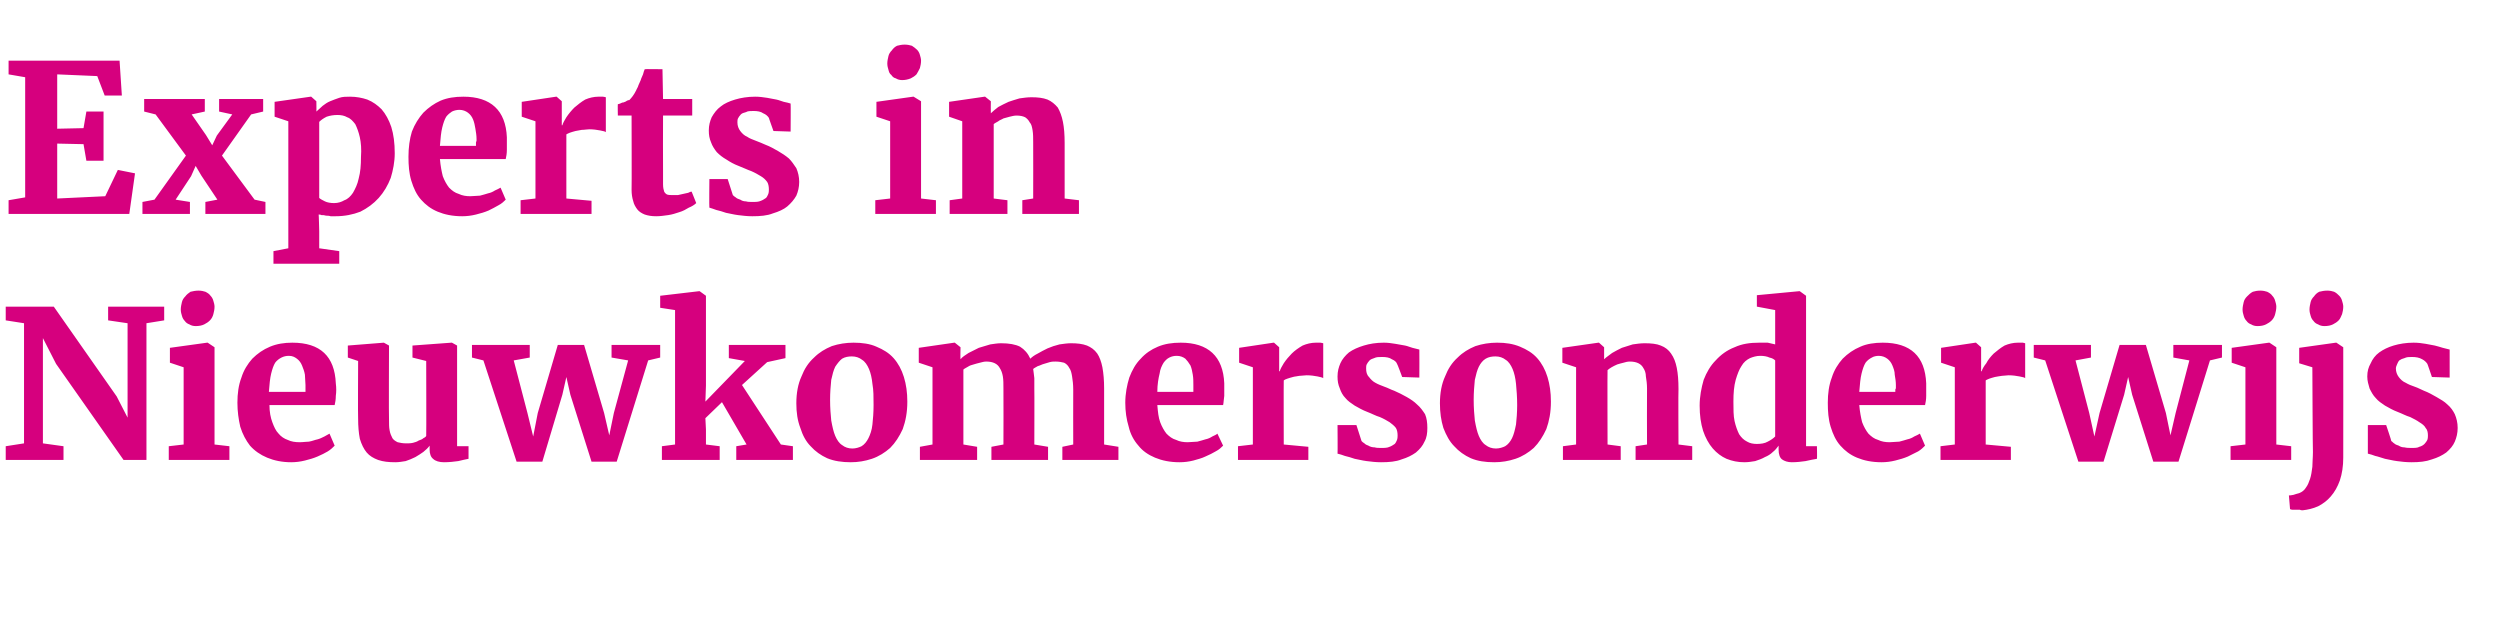
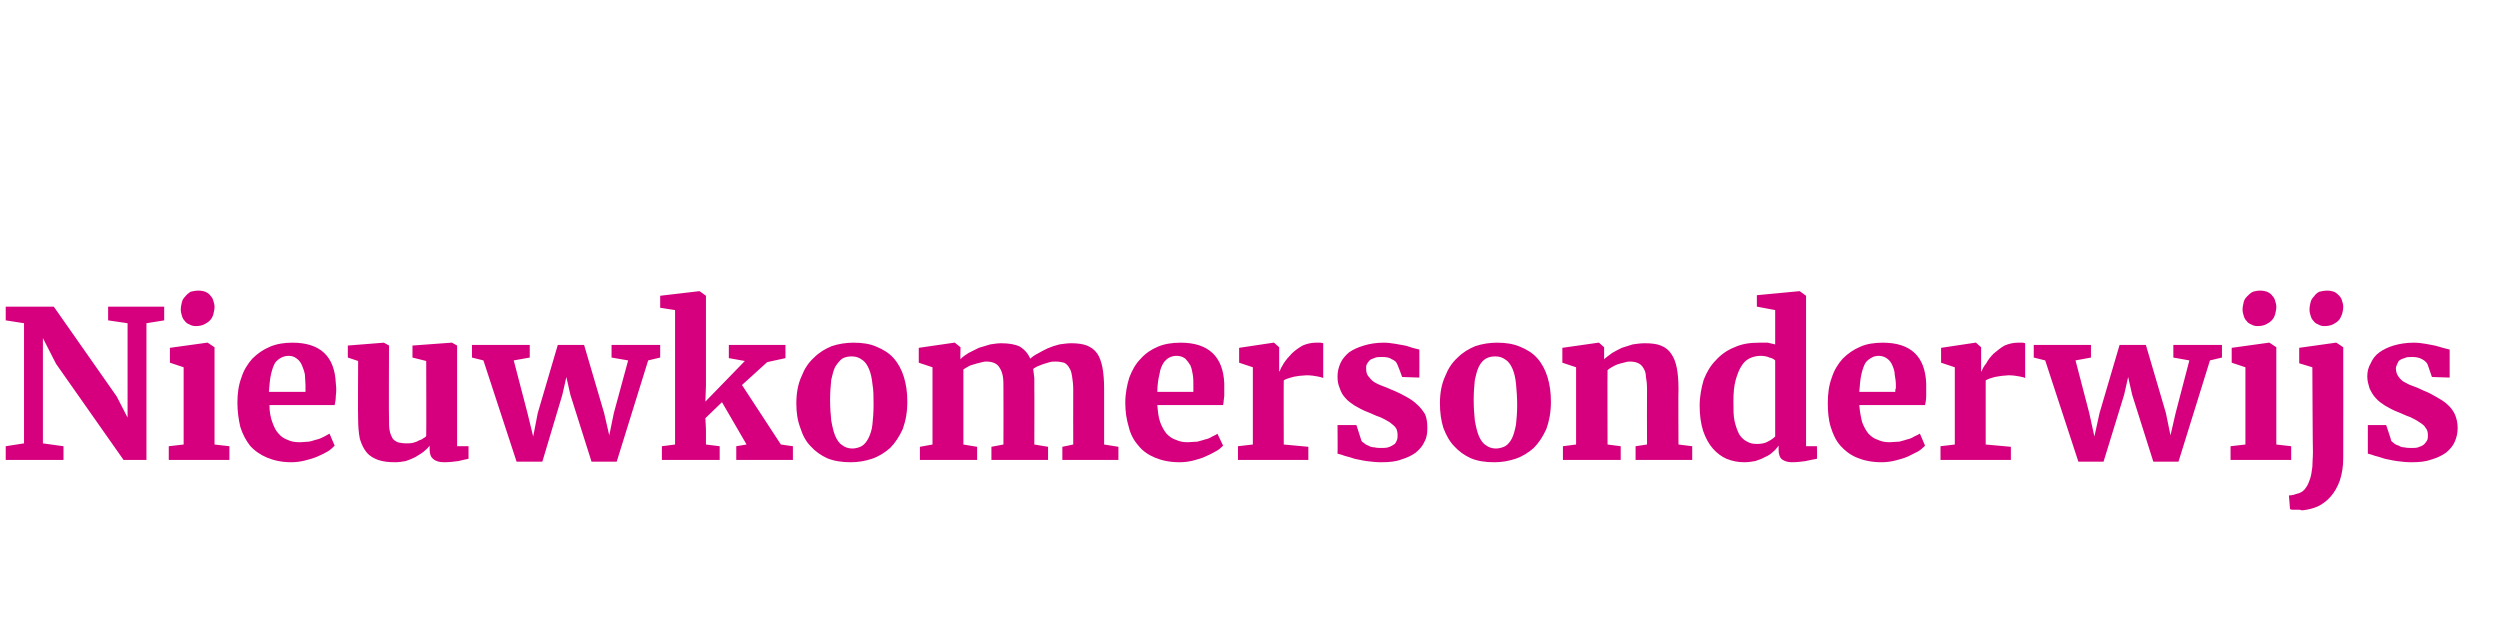
<svg xmlns="http://www.w3.org/2000/svg" version="1.1" width="437px" height="110.8px" viewBox="0 -2 437 110.8" style="top:-2px">
  <desc>Experts in Nieuwkomers onderwijs</desc>
  <defs />
  <g id="Polygon91827">
    <path d="M 1 78.4 L 1 76 L 4.2 75.5 L 4.2 54.5 L 1 54 L 1 51.6 L 9.4 51.6 L 20.4 67.3 L 22.3 71 L 22.3 54.5 L 18.9 54 L 18.9 51.6 L 28.7 51.6 L 28.7 54 L 25.6 54.5 L 25.6 78.4 L 21.6 78.4 L 9.8 61.6 L 7.5 57.1 L 7.5 75.5 L 11.1 76 L 11.1 78.4 L 1 78.4 Z M 29.5 78.4 L 29.5 76 L 32.1 75.7 L 32.1 62.2 L 29.7 61.4 L 29.7 58.8 L 36.2 57.9 L 36.3 57.9 L 37.5 58.7 L 37.5 75.7 L 40.1 76 L 40.1 78.4 L 29.5 78.4 Z M 34.2 55 C 33.8 55 33.4 54.9 33.1 54.7 C 32.8 54.6 32.5 54.4 32.3 54.1 C 32.1 53.9 31.9 53.6 31.8 53.2 C 31.7 52.9 31.6 52.5 31.6 52.1 C 31.6 51.7 31.7 51.2 31.8 50.8 C 31.9 50.4 32.1 50.1 32.4 49.8 C 32.6 49.5 33 49.2 33.3 49 C 33.7 48.9 34.2 48.8 34.7 48.8 C 34.7 48.8 34.7 48.8 34.7 48.8 C 35.2 48.8 35.6 48.9 35.9 49 C 36.3 49.2 36.6 49.4 36.8 49.7 C 37 49.9 37.2 50.2 37.3 50.6 C 37.4 50.9 37.5 51.3 37.5 51.6 C 37.5 52.1 37.4 52.5 37.3 52.9 C 37.2 53.3 37 53.7 36.7 54 C 36.4 54.3 36.1 54.5 35.7 54.7 C 35.3 54.9 34.8 55 34.2 55 C 34.2 55 34.2 55 34.2 55 Z M 50.9 78.8 C 49.3 78.8 47.9 78.5 46.7 78 C 45.5 77.5 44.5 76.8 43.7 75.9 C 43 75 42.4 73.9 42 72.6 C 41.7 71.3 41.5 69.9 41.5 68.4 C 41.5 66.8 41.7 65.3 42.2 64 C 42.6 62.7 43.3 61.6 44.1 60.7 C 45 59.8 46 59.1 47.2 58.6 C 48.4 58.1 49.7 57.9 51.1 57.9 C 56 57.9 58.5 60.3 58.7 65 C 58.8 65.8 58.8 66.5 58.7 67.2 C 58.7 67.8 58.6 68.4 58.5 68.8 C 58.5 68.8 47.1 68.8 47.1 68.8 C 47.1 70 47.3 71 47.6 71.8 C 47.9 72.6 48.2 73.3 48.7 73.8 C 49.1 74.3 49.7 74.7 50.3 74.9 C 50.9 75.2 51.6 75.3 52.4 75.3 C 53 75.3 53.5 75.2 54 75.2 C 54.6 75.1 55 74.9 55.5 74.8 C 55.9 74.7 56.3 74.5 56.7 74.3 C 57 74.1 57.3 74 57.6 73.8 C 57.6 73.8 58.5 75.9 58.5 75.9 C 58.2 76.2 57.8 76.6 57.3 76.9 C 56.8 77.2 56.2 77.5 55.5 77.8 C 54.8 78.1 54.1 78.3 53.3 78.5 C 52.5 78.7 51.7 78.8 50.9 78.8 Z M 50.5 60.2 C 50 60.2 49.6 60.3 49.2 60.5 C 48.8 60.7 48.4 61 48.1 61.4 C 47.8 61.9 47.6 62.5 47.4 63.3 C 47.2 64.1 47.1 65.2 47 66.5 C 47 66.5 53.4 66.5 53.4 66.5 C 53.4 66.4 53.4 66.3 53.4 66.2 C 53.4 66.1 53.4 66 53.4 65.9 C 53.4 65.8 53.4 65.7 53.4 65.6 C 53.4 65.5 53.4 65.4 53.4 65.3 C 53.4 64.7 53.3 64.1 53.3 63.5 C 53.2 62.9 53 62.4 52.8 61.9 C 52.6 61.4 52.3 61 51.9 60.7 C 51.5 60.4 51.1 60.2 50.5 60.2 Z M 77.6 78.8 C 76.8 78.8 76.1 78.6 75.7 78.2 C 75.3 77.9 75.1 77.3 75.1 76.6 C 75.1 76.6 75.1 75.9 75.1 75.9 C 74.8 76.3 74.5 76.6 74 77 C 73.6 77.3 73.1 77.6 72.6 77.9 C 72 78.2 71.5 78.4 70.9 78.6 C 70.3 78.7 69.7 78.8 69.1 78.8 C 67.9 78.8 67 78.7 66.1 78.4 C 65.3 78.1 64.6 77.7 64.1 77.1 C 63.6 76.5 63.2 75.7 62.9 74.7 C 62.7 73.7 62.6 72.5 62.6 71.2 C 62.55 71.16 62.6 61.1 62.6 61.1 L 60.8 60.5 L 60.8 58.4 L 67.1 57.9 L 67.1 57.9 L 68 58.4 C 68 58.4 67.95 71.28 68 71.3 C 68 72.1 68 72.7 68.1 73.2 C 68.2 73.8 68.4 74.2 68.6 74.6 C 68.8 74.9 69.1 75.1 69.5 75.3 C 69.9 75.4 70.4 75.5 71 75.5 C 71.4 75.5 71.8 75.5 72.2 75.4 C 72.6 75.3 72.9 75.2 73.2 75 C 73.5 74.9 73.8 74.8 74 74.6 C 74.2 74.5 74.4 74.4 74.5 74.2 C 74.54 74.24 74.5 61.1 74.5 61.1 L 72.1 60.5 L 72.1 58.4 L 78.9 57.9 L 79 57.9 L 79.9 58.4 L 79.9 76 L 81.9 76 C 81.9 76 81.89 78.19 81.9 78.2 C 81.4 78.3 80.9 78.4 80.1 78.6 C 79.4 78.7 78.5 78.8 77.6 78.8 Z M 90.3 78.7 L 84.5 61 L 82.5 60.5 L 82.5 58.3 L 92.6 58.3 L 92.6 60.5 L 89.8 61 L 92.2 70.2 L 93.2 74.3 L 94 70.2 L 97.5 58.3 L 102.1 58.3 L 105.6 70.2 L 106.5 74.1 L 107.3 70.2 L 109.8 61 L 106.9 60.5 L 106.9 58.3 L 115.4 58.3 L 115.4 60.5 L 113.3 61 L 107.8 78.7 L 103.4 78.7 L 99.7 67 L 99 63.9 L 98.3 67 L 94.8 78.7 L 90.3 78.7 Z M 115.7 78.4 L 115.7 76 L 118 75.7 L 118 52.2 L 115.4 51.8 L 115.4 49.7 L 122.2 48.9 L 122.3 48.9 L 123.4 49.7 L 123.4 65.4 L 123.3 68.2 L 130.2 61.1 L 127.4 60.6 L 127.4 58.3 L 137.3 58.3 L 137.3 60.6 L 134.1 61.3 L 129.7 65.3 L 136.5 75.7 L 138.6 76 L 138.6 78.4 L 128.7 78.4 L 128.7 76 L 130.5 75.7 L 126.2 68.3 L 123.3 71.1 L 123.4 73.1 L 123.4 75.7 L 125.8 76 L 125.8 78.4 L 115.7 78.4 Z M 139.2 68.5 C 139.2 66.7 139.5 65.1 140.1 63.8 C 140.6 62.5 141.3 61.4 142.3 60.5 C 143.2 59.6 144.2 59 145.4 58.5 C 146.6 58.1 147.9 57.9 149.2 57.9 C 150.7 57.9 152.1 58.1 153.2 58.6 C 154.4 59.1 155.4 59.7 156.2 60.6 C 157 61.5 157.6 62.6 158 63.9 C 158.4 65.2 158.6 66.6 158.6 68.2 C 158.6 70.1 158.3 71.6 157.8 73 C 157.2 74.3 156.5 75.4 155.6 76.3 C 154.7 77.1 153.6 77.8 152.4 78.2 C 151.2 78.6 150 78.8 148.7 78.8 C 147.2 78.8 145.8 78.6 144.6 78.1 C 143.5 77.6 142.5 76.9 141.7 76 C 140.9 75.2 140.3 74.1 139.9 72.8 C 139.4 71.5 139.2 70.1 139.2 68.5 Z M 149 76.4 C 149.6 76.4 150.2 76.2 150.6 76 C 151.1 75.7 151.5 75.2 151.8 74.6 C 152.1 74 152.4 73.2 152.5 72.2 C 152.6 71.3 152.7 70.1 152.7 68.8 C 152.7 67.4 152.7 66.2 152.5 65.1 C 152.4 64.1 152.2 63.2 151.9 62.5 C 151.6 61.8 151.2 61.2 150.7 60.9 C 150.2 60.5 149.6 60.3 148.9 60.3 C 148.3 60.3 147.7 60.4 147.2 60.7 C 146.8 61 146.4 61.5 146 62.1 C 145.7 62.7 145.5 63.5 145.3 64.4 C 145.2 65.4 145.1 66.6 145.1 67.9 C 145.1 69.3 145.2 70.5 145.3 71.5 C 145.5 72.6 145.7 73.5 146 74.2 C 146.3 74.9 146.7 75.5 147.2 75.8 C 147.7 76.2 148.3 76.4 149 76.4 Z M 160.8 78.4 L 160.8 76.1 L 163 75.7 L 163 62.2 L 160.6 61.4 L 160.6 58.8 L 166.8 57.9 L 166.9 57.9 L 167.9 58.7 C 167.9 58.7 167.85 60.77 167.9 60.8 C 168.2 60.4 168.7 60.1 169.3 59.7 C 169.9 59.4 170.5 59.1 171.1 58.8 C 171.8 58.6 172.4 58.4 173.1 58.2 C 173.8 58.1 174.4 58 175 58 C 176.4 58 177.5 58.2 178.3 58.6 C 179.1 59.1 179.7 59.8 180.1 60.7 C 180.4 60.4 180.8 60.1 181.4 59.8 C 181.9 59.5 182.5 59.2 183.1 58.9 C 183.8 58.6 184.4 58.4 185.2 58.2 C 185.9 58.1 186.6 58 187.2 58 C 188.3 58 189.2 58.1 190 58.4 C 190.7 58.7 191.3 59.1 191.8 59.8 C 192.2 60.4 192.5 61.2 192.7 62.2 C 192.9 63.3 193 64.5 193 65.9 C 192.99 65.94 193 75.7 193 75.7 L 195.5 76.1 L 195.5 78.4 L 185.7 78.4 L 185.7 76.1 L 187.6 75.7 C 187.6 75.7 187.58 66.1 187.6 66.1 C 187.6 65.2 187.5 64.4 187.4 63.8 C 187.3 63.2 187.2 62.7 186.9 62.3 C 186.7 61.9 186.4 61.6 186 61.4 C 185.6 61.3 185.1 61.2 184.5 61.2 C 184.2 61.2 183.9 61.2 183.5 61.3 C 183.2 61.4 182.8 61.5 182.5 61.6 C 182.1 61.7 181.8 61.9 181.4 62 C 181.1 62.2 180.8 62.3 180.6 62.5 C 180.7 63 180.7 63.5 180.8 64.1 C 180.8 64.7 180.8 65.3 180.8 66 C 180.83 65.97 180.8 75.7 180.8 75.7 L 183.2 76.1 L 183.2 78.4 L 173.3 78.4 L 173.3 76.1 L 175.4 75.7 C 175.4 75.7 175.43 65.9 175.4 65.9 C 175.4 65.1 175.4 64.4 175.3 63.8 C 175.2 63.2 175 62.7 174.8 62.4 C 174.6 62 174.3 61.7 173.9 61.5 C 173.5 61.3 173 61.2 172.4 61.2 C 172 61.2 171.7 61.3 171.3 61.4 C 170.9 61.5 170.5 61.6 170.2 61.7 C 169.8 61.8 169.5 61.9 169.2 62.1 C 168.9 62.3 168.6 62.4 168.4 62.6 C 168.4 62.58 168.4 75.7 168.4 75.7 L 170.8 76.1 L 170.8 78.4 L 160.8 78.4 Z M 206.2 78.8 C 204.5 78.8 203.1 78.5 201.9 78 C 200.7 77.5 199.7 76.8 199 75.9 C 198.2 75 197.6 73.9 197.3 72.6 C 196.9 71.3 196.7 69.9 196.7 68.4 C 196.7 66.8 197 65.3 197.4 64 C 197.9 62.7 198.5 61.6 199.4 60.7 C 200.2 59.8 201.2 59.1 202.4 58.6 C 203.6 58.1 204.9 57.9 206.4 57.9 C 211.2 57.9 213.8 60.3 214 65 C 214 65.8 214 66.5 214 67.2 C 213.9 67.8 213.9 68.4 213.8 68.8 C 213.8 68.8 202.3 68.8 202.3 68.8 C 202.4 70 202.5 71 202.8 71.8 C 203.1 72.6 203.5 73.3 203.9 73.8 C 204.4 74.3 204.9 74.7 205.6 74.9 C 206.2 75.2 206.9 75.3 207.6 75.3 C 208.2 75.3 208.8 75.2 209.3 75.2 C 209.8 75.1 210.3 74.9 210.7 74.8 C 211.2 74.7 211.6 74.5 211.9 74.3 C 212.3 74.1 212.6 74 212.8 73.8 C 212.8 73.8 213.8 75.9 213.8 75.9 C 213.5 76.2 213.1 76.6 212.5 76.9 C 212 77.2 211.4 77.5 210.7 77.8 C 210.1 78.1 209.3 78.3 208.6 78.5 C 207.8 78.7 207 78.8 206.2 78.8 Z M 205.7 60.2 C 205.2 60.2 204.8 60.3 204.4 60.5 C 204 60.7 203.7 61 203.4 61.4 C 203.1 61.9 202.8 62.5 202.7 63.3 C 202.5 64.1 202.3 65.2 202.3 66.5 C 202.3 66.5 208.6 66.5 208.6 66.5 C 208.6 66.4 208.6 66.3 208.6 66.2 C 208.6 66.1 208.6 66 208.6 65.9 C 208.6 65.8 208.6 65.7 208.6 65.6 C 208.6 65.5 208.6 65.4 208.6 65.3 C 208.6 64.7 208.6 64.1 208.5 63.5 C 208.4 62.9 208.3 62.4 208.1 61.9 C 207.8 61.4 207.5 61 207.2 60.7 C 206.8 60.4 206.3 60.2 205.7 60.2 Z M 216.4 78.4 L 216.4 76 L 219 75.7 L 219 62.2 L 216.6 61.4 L 216.6 58.8 L 222.6 57.9 L 222.7 57.9 L 223.6 58.7 L 223.6 60.1 L 223.6 62.9 C 223.6 62.9 223.67 62.88 223.7 62.9 C 223.8 62.5 224.1 62 224.4 61.5 C 224.8 60.9 225.3 60.3 225.8 59.8 C 226.3 59.3 227 58.8 227.7 58.4 C 228.4 58.1 229.2 57.9 230 57.9 C 230.4 57.9 230.6 57.9 230.8 57.9 C 231 57.9 231.2 58 231.3 58 C 231.3 58 231.3 64.1 231.3 64.1 C 231.2 64 230.8 63.9 230.3 63.8 C 229.8 63.7 229.1 63.6 228.4 63.6 C 228 63.6 227.5 63.7 227.1 63.7 C 226.7 63.8 226.3 63.8 226 63.9 C 225.6 64 225.3 64.1 225 64.2 C 224.7 64.3 224.5 64.4 224.4 64.5 C 224.37 64.48 224.4 75.7 224.4 75.7 L 228.7 76.1 L 228.7 78.4 L 216.4 78.4 Z M 233.8 77.3 C 233.84 77.28 233.8 72.3 233.8 72.3 L 237.1 72.3 C 237.1 72.3 237.98 75.08 238 75.1 C 238.1 75.2 238.3 75.4 238.5 75.5 C 238.7 75.7 238.9 75.8 239.2 75.9 C 239.5 76.1 239.9 76.2 240.3 76.2 C 240.6 76.3 241 76.3 241.4 76.3 C 242 76.3 242.5 76.3 242.9 76.1 C 243.2 76 243.5 75.8 243.8 75.6 C 244 75.4 244.1 75.1 244.2 74.9 C 244.3 74.6 244.3 74.3 244.3 74.1 C 244.3 73.6 244.2 73.1 244 72.8 C 243.7 72.4 243.3 72.1 242.9 71.8 C 242.4 71.5 241.9 71.2 241.2 70.9 C 240.5 70.7 239.8 70.3 239 70 C 238.2 69.7 237.5 69.3 236.8 68.9 C 236.2 68.5 235.6 68.1 235.2 67.6 C 234.7 67.1 234.4 66.5 234.2 65.9 C 233.9 65.2 233.8 64.6 233.8 63.8 C 233.8 62.9 234 62.2 234.3 61.5 C 234.6 60.8 235.2 60.1 235.8 59.6 C 236.5 59.1 237.4 58.7 238.4 58.4 C 239.4 58.1 240.5 57.9 241.9 57.9 C 242.6 57.9 243.3 58 243.9 58.1 C 244.5 58.2 245.1 58.3 245.6 58.4 C 246.1 58.5 246.5 58.7 246.9 58.8 C 247.3 58.9 247.7 59 248.1 59.1 C 248.13 59.1 248.1 64 248.1 64 L 245.1 63.9 C 245.1 63.9 244.24 61.56 244.2 61.6 C 244.1 61.3 243.8 61 243.3 60.8 C 242.9 60.5 242.3 60.4 241.6 60.4 C 241 60.4 240.6 60.4 240.2 60.6 C 239.9 60.7 239.6 60.8 239.4 61 C 239.2 61.2 239 61.5 238.9 61.7 C 238.8 61.9 238.8 62.2 238.8 62.4 C 238.8 63 238.9 63.5 239.3 63.9 C 239.6 64.3 240 64.7 240.4 64.9 C 240.9 65.2 241.5 65.4 242 65.6 C 242.6 65.8 243.1 66.1 243.7 66.3 C 244.4 66.6 245.2 67 245.9 67.4 C 246.6 67.8 247.2 68.2 247.7 68.7 C 248.3 69.2 248.7 69.8 249.1 70.4 C 249.4 71.1 249.5 71.9 249.5 72.8 C 249.5 73.7 249.4 74.5 249 75.2 C 248.7 75.9 248.2 76.5 247.5 77.1 C 246.8 77.6 246 78 245 78.3 C 244 78.7 242.8 78.8 241.4 78.8 C 240.5 78.8 239.7 78.7 238.9 78.6 C 238.1 78.5 237.4 78.3 236.8 78.2 C 236.2 78 235.6 77.8 235.1 77.7 C 234.6 77.5 234.2 77.4 233.8 77.3 Z M 251.7 68.5 C 251.7 66.7 252 65.1 252.6 63.8 C 253.1 62.5 253.8 61.4 254.8 60.5 C 255.7 59.6 256.7 59 257.9 58.5 C 259.1 58.1 260.4 57.9 261.7 57.9 C 263.2 57.9 264.5 58.1 265.7 58.6 C 266.9 59.1 267.9 59.7 268.7 60.6 C 269.5 61.5 270.1 62.6 270.5 63.9 C 270.9 65.2 271.1 66.6 271.1 68.2 C 271.1 70.1 270.8 71.6 270.3 73 C 269.7 74.3 269 75.4 268.1 76.3 C 267.2 77.1 266.1 77.8 264.9 78.2 C 263.7 78.6 262.5 78.8 261.2 78.8 C 259.6 78.8 258.3 78.6 257.1 78.1 C 256 77.6 255 76.9 254.2 76 C 253.4 75.2 252.8 74.1 252.3 72.8 C 251.9 71.5 251.7 70.1 251.7 68.5 Z M 261.5 76.4 C 262.1 76.4 262.7 76.2 263.1 76 C 263.6 75.7 264 75.2 264.3 74.6 C 264.6 74 264.8 73.2 265 72.2 C 265.1 71.3 265.2 70.1 265.2 68.8 C 265.2 67.4 265.1 66.2 265 65.1 C 264.9 64.1 264.7 63.2 264.4 62.5 C 264.1 61.8 263.7 61.2 263.2 60.9 C 262.7 60.5 262.1 60.3 261.4 60.3 C 260.8 60.3 260.2 60.4 259.7 60.7 C 259.2 61 258.8 61.5 258.5 62.1 C 258.2 62.7 258 63.5 257.8 64.4 C 257.7 65.4 257.6 66.6 257.6 67.9 C 257.6 69.3 257.7 70.5 257.8 71.5 C 258 72.6 258.2 73.5 258.5 74.2 C 258.8 74.9 259.2 75.5 259.7 75.8 C 260.2 76.2 260.8 76.4 261.5 76.4 Z M 273.2 78.4 L 273.2 76 L 275.5 75.7 L 275.5 62.2 L 273.1 61.4 L 273.1 58.8 L 279.4 57.9 L 279.5 57.9 L 280.4 58.7 C 280.4 58.7 280.41 60.77 280.4 60.8 C 280.8 60.4 281.3 60.1 281.8 59.7 C 282.3 59.4 282.9 59.1 283.5 58.8 C 284.1 58.6 284.8 58.4 285.4 58.2 C 286.1 58.1 286.8 58 287.5 58 C 288.6 58 289.6 58.1 290.3 58.4 C 291.1 58.7 291.7 59.2 292.1 59.8 C 292.6 60.5 292.9 61.3 293.1 62.3 C 293.3 63.3 293.4 64.5 293.4 66 C 293.35 65.97 293.4 75.7 293.4 75.7 L 295.8 76 L 295.8 78.4 L 285.9 78.4 L 285.9 76 L 287.9 75.7 C 287.9 75.7 287.87 65.9 287.9 65.9 C 287.9 65.1 287.8 64.4 287.7 63.8 C 287.7 63.2 287.5 62.7 287.3 62.4 C 287.1 62 286.8 61.7 286.4 61.5 C 286 61.3 285.5 61.2 284.9 61.2 C 284.5 61.2 284.1 61.3 283.8 61.4 C 283.4 61.5 283 61.6 282.7 61.7 C 282.3 61.9 282 62 281.7 62.2 C 281.4 62.4 281.2 62.5 281 62.7 C 280.96 62.69 281 75.7 281 75.7 L 283.3 76 L 283.3 78.4 L 273.2 78.4 Z M 304.9 78.8 C 303.8 78.8 302.8 78.6 301.8 78.2 C 300.9 77.8 300.1 77.2 299.4 76.4 C 298.7 75.6 298.1 74.5 297.7 73.3 C 297.3 72 297.1 70.6 297.1 68.9 C 297.1 67.3 297.4 65.8 297.8 64.4 C 298.3 63.1 299 61.9 299.9 61 C 300.8 60 301.9 59.2 303.2 58.7 C 304.5 58.1 305.9 57.9 307.5 57.9 C 308 57.9 308.5 57.9 309 57.9 C 309.4 58 309.9 58.1 310.3 58.2 C 310.3 58.15 310.3 52.2 310.3 52.2 L 307.1 51.6 L 307.1 49.6 L 314.5 48.9 L 314.6 48.9 L 315.7 49.7 L 315.7 76 L 317.6 76 C 317.6 76 317.65 78.17 317.6 78.2 C 317.1 78.3 316.4 78.4 315.6 78.6 C 314.9 78.7 314.1 78.8 313.2 78.8 C 312.5 78.8 311.9 78.6 311.5 78.3 C 311.1 78 310.9 77.4 310.9 76.6 C 310.9 76.6 310.9 75.9 310.9 75.9 C 310.6 76.3 310.3 76.7 309.9 77 C 309.5 77.4 309 77.7 308.5 77.9 C 308 78.2 307.4 78.4 306.8 78.6 C 306.2 78.7 305.6 78.8 304.9 78.8 Z M 307.1 75.6 C 307.8 75.6 308.5 75.5 309 75.2 C 309.6 74.9 310 74.6 310.3 74.3 C 310.3 74.3 310.3 61 310.3 61 C 310.1 60.8 309.8 60.6 309.3 60.5 C 308.9 60.3 308.3 60.2 307.7 60.2 C 307 60.2 306.4 60.4 305.9 60.6 C 305.3 60.9 304.8 61.3 304.4 62 C 304 62.6 303.7 63.4 303.4 64.4 C 303.1 65.5 303 66.7 303 68.2 C 303 69.5 303 70.7 303.2 71.6 C 303.4 72.5 303.7 73.3 304 73.9 C 304.4 74.5 304.8 74.9 305.4 75.2 C 305.9 75.5 306.5 75.6 307.1 75.6 Z M 328.9 78.8 C 327.2 78.8 325.8 78.5 324.6 78 C 323.4 77.5 322.5 76.8 321.7 75.9 C 320.9 75 320.4 73.9 320 72.6 C 319.6 71.3 319.5 69.9 319.5 68.4 C 319.5 66.8 319.7 65.3 320.2 64 C 320.6 62.7 321.3 61.6 322.1 60.7 C 323 59.8 324 59.1 325.2 58.6 C 326.3 58.1 327.7 57.9 329.1 57.9 C 334 57.9 336.5 60.3 336.7 65 C 336.7 65.8 336.7 66.5 336.7 67.2 C 336.7 67.8 336.6 68.4 336.5 68.8 C 336.5 68.8 325 68.8 325 68.8 C 325.1 70 325.3 71 325.5 71.8 C 325.8 72.6 326.2 73.3 326.6 73.8 C 327.1 74.3 327.6 74.7 328.3 74.9 C 328.9 75.2 329.6 75.3 330.3 75.3 C 330.9 75.3 331.5 75.2 332 75.2 C 332.5 75.1 333 74.9 333.4 74.8 C 333.9 74.7 334.3 74.5 334.6 74.3 C 335 74.1 335.3 74 335.6 73.8 C 335.6 73.8 336.5 75.9 336.5 75.9 C 336.2 76.2 335.8 76.6 335.3 76.9 C 334.7 77.2 334.1 77.5 333.5 77.8 C 332.8 78.1 332.1 78.3 331.3 78.5 C 330.5 78.7 329.7 78.8 328.9 78.8 Z M 328.4 60.2 C 328 60.2 327.5 60.3 327.2 60.5 C 326.8 60.7 326.4 61 326.1 61.4 C 325.8 61.9 325.6 62.5 325.4 63.3 C 325.2 64.1 325.1 65.2 325 66.5 C 325 66.5 331.3 66.5 331.3 66.5 C 331.3 66.4 331.3 66.3 331.3 66.2 C 331.3 66.1 331.3 66 331.4 65.9 C 331.4 65.8 331.4 65.7 331.4 65.6 C 331.4 65.5 331.4 65.4 331.4 65.3 C 331.4 64.7 331.3 64.1 331.2 63.5 C 331.2 62.9 331 62.4 330.8 61.9 C 330.6 61.4 330.3 61 329.9 60.7 C 329.5 60.4 329 60.2 328.4 60.2 Z M 339.2 78.4 L 339.2 76 L 341.7 75.7 L 341.7 62.2 L 339.3 61.4 L 339.3 58.8 L 345.3 57.9 L 345.4 57.9 L 346.3 58.7 L 346.3 60.1 L 346.3 62.9 C 346.3 62.9 346.39 62.88 346.4 62.9 C 346.5 62.5 346.8 62 347.2 61.5 C 347.5 60.9 348 60.3 348.5 59.8 C 349.1 59.3 349.7 58.8 350.4 58.4 C 351.1 58.1 351.9 57.9 352.7 57.9 C 353.1 57.9 353.4 57.9 353.6 57.9 C 353.7 57.9 353.9 58 354 58 C 354 58 354 64.1 354 64.1 C 353.9 64 353.6 63.9 353 63.8 C 352.5 63.7 351.8 63.6 351.1 63.6 C 350.7 63.6 350.3 63.7 349.9 63.7 C 349.4 63.8 349.1 63.8 348.7 63.9 C 348.3 64 348 64.1 347.7 64.2 C 347.5 64.3 347.2 64.4 347.1 64.5 C 347.1 64.48 347.1 75.7 347.1 75.7 L 351.5 76.1 L 351.5 78.4 L 339.2 78.4 Z M 363.3 78.7 L 357.5 61 L 355.5 60.5 L 355.5 58.3 L 365.5 58.3 L 365.5 60.5 L 362.8 61 L 365.2 70.2 L 366.1 74.3 L 367 70.2 L 370.5 58.3 L 375.1 58.3 L 378.6 70.2 L 379.4 74.1 L 380.3 70.2 L 382.7 61 L 379.9 60.5 L 379.9 58.3 L 388.4 58.3 L 388.4 60.5 L 386.3 61 L 380.8 78.7 L 376.4 78.7 L 372.7 67 L 372 63.9 L 371.3 67 L 367.7 78.7 L 363.3 78.7 Z M 389.9 78.4 L 389.9 76 L 392.5 75.7 L 392.5 62.2 L 390.1 61.4 L 390.1 58.8 L 396.6 57.9 L 396.7 57.9 L 397.9 58.7 L 397.9 75.7 L 400.5 76 L 400.5 78.4 L 389.9 78.4 Z M 394.6 55 C 394.2 55 393.8 54.9 393.5 54.7 C 393.2 54.6 392.9 54.4 392.7 54.1 C 392.5 53.9 392.3 53.6 392.2 53.2 C 392.1 52.9 392 52.5 392 52.1 C 392 51.7 392.1 51.2 392.2 50.8 C 392.3 50.4 392.5 50.1 392.8 49.8 C 393.1 49.5 393.4 49.2 393.8 49 C 394.1 48.9 394.6 48.8 395.1 48.8 C 395.1 48.8 395.1 48.8 395.1 48.8 C 395.6 48.8 396 48.9 396.3 49 C 396.7 49.2 397 49.4 397.2 49.7 C 397.4 49.9 397.6 50.2 397.7 50.6 C 397.8 50.9 397.9 51.3 397.9 51.6 C 397.9 52.1 397.8 52.5 397.7 52.9 C 397.6 53.3 397.4 53.7 397.1 54 C 396.8 54.3 396.5 54.5 396.1 54.7 C 395.7 54.9 395.2 55 394.6 55 C 394.6 55 394.6 55 394.6 55 Z M 404.3 77 C 404.26 77.01 404.2 62.2 404.2 62.2 L 401.9 61.5 L 401.9 58.8 L 408.3 57.9 L 408.4 57.9 L 409.6 58.7 C 409.6 58.7 409.62 78.02 409.6 78 C 409.6 79.5 409.4 80.8 409 82 C 408.6 83.1 408.1 84 407.4 84.8 C 406.8 85.5 406 86.1 405.2 86.5 C 404.3 86.9 403.4 87.1 402.5 87.2 C 402.4 87.2 402.2 87.2 402 87.1 C 401.8 87.1 401.5 87.1 401.3 87.1 C 401.1 87.1 400.9 87.1 400.7 87.1 C 400.5 87.1 400.4 87 400.3 87 C 400.3 87 400.1 84.6 400.1 84.6 C 400.2 84.6 400.5 84.6 400.9 84.5 C 401.2 84.4 401.5 84.3 401.9 84.2 C 402.4 84 402.8 83.7 403.1 83.2 C 403.4 82.8 403.6 82.3 403.8 81.7 C 404 81.1 404.1 80.4 404.2 79.6 C 404.2 78.8 404.3 78 404.3 77 Z M 406.3 55 C 405.9 55 405.5 54.9 405.2 54.7 C 404.9 54.6 404.6 54.4 404.4 54.1 C 404.2 53.9 404 53.6 403.9 53.2 C 403.8 52.9 403.7 52.5 403.7 52.1 C 403.7 51.7 403.8 51.2 403.9 50.8 C 404 50.4 404.2 50.1 404.5 49.8 C 404.7 49.5 405 49.2 405.4 49 C 405.8 48.9 406.3 48.8 406.8 48.8 C 406.8 48.8 406.8 48.8 406.8 48.8 C 407.3 48.8 407.7 48.9 408 49 C 408.4 49.2 408.6 49.4 408.9 49.7 C 409.1 49.9 409.3 50.2 409.4 50.6 C 409.5 50.9 409.6 51.3 409.6 51.6 C 409.6 52.1 409.5 52.5 409.4 52.9 C 409.2 53.3 409.1 53.7 408.8 54 C 408.5 54.3 408.2 54.5 407.8 54.7 C 407.4 54.9 406.9 55 406.3 55 C 406.3 55 406.3 55 406.3 55 Z M 413.9 77.3 C 413.9 77.28 413.9 72.3 413.9 72.3 L 417.1 72.3 C 417.1 72.3 418.05 75.08 418 75.1 C 418.2 75.2 418.3 75.4 418.5 75.5 C 418.7 75.7 419 75.8 419.3 75.9 C 419.6 76.1 419.9 76.2 420.3 76.2 C 420.7 76.3 421.1 76.3 421.5 76.3 C 422.1 76.3 422.6 76.3 422.9 76.1 C 423.3 76 423.6 75.8 423.8 75.6 C 424 75.4 424.2 75.1 424.3 74.9 C 424.4 74.6 424.4 74.3 424.4 74.1 C 424.4 73.6 424.3 73.1 424 72.8 C 423.8 72.4 423.4 72.1 422.9 71.8 C 422.5 71.5 421.9 71.2 421.3 70.9 C 420.6 70.7 419.9 70.3 419.1 70 C 418.3 69.7 417.6 69.3 416.9 68.9 C 416.3 68.5 415.7 68.1 415.3 67.6 C 414.8 67.1 414.5 66.5 414.2 65.9 C 414 65.2 413.8 64.6 413.8 63.8 C 413.8 62.9 414 62.2 414.4 61.5 C 414.7 60.8 415.2 60.1 415.9 59.6 C 416.6 59.1 417.4 58.7 418.4 58.4 C 419.4 58.1 420.6 57.9 421.9 57.9 C 422.7 57.9 423.4 58 424 58.1 C 424.6 58.2 425.1 58.3 425.6 58.4 C 426.1 58.5 426.6 58.7 427 58.8 C 427.4 58.9 427.8 59 428.2 59.1 C 428.19 59.1 428.2 64 428.2 64 L 425.1 63.9 C 425.1 63.9 424.31 61.56 424.3 61.6 C 424.1 61.3 423.8 61 423.4 60.8 C 422.9 60.5 422.3 60.4 421.6 60.4 C 421.1 60.4 420.7 60.4 420.3 60.6 C 419.9 60.7 419.7 60.8 419.4 61 C 419.2 61.2 419.1 61.5 419 61.7 C 418.9 61.9 418.8 62.2 418.8 62.4 C 418.8 63 419 63.5 419.3 63.9 C 419.6 64.3 420 64.7 420.5 64.9 C 421 65.2 421.5 65.4 422.1 65.6 C 422.7 65.8 423.2 66.1 423.7 66.3 C 424.5 66.6 425.2 67 425.9 67.4 C 426.6 67.8 427.3 68.2 427.8 68.7 C 428.4 69.2 428.8 69.8 429.1 70.4 C 429.4 71.1 429.6 71.9 429.6 72.8 C 429.6 73.7 429.4 74.5 429.1 75.2 C 428.8 75.9 428.3 76.5 427.6 77.1 C 426.9 77.6 426.1 78 425.1 78.3 C 424 78.7 422.9 78.8 421.5 78.8 C 420.6 78.8 419.7 78.7 419 78.6 C 418.2 78.5 417.5 78.3 416.9 78.2 C 416.2 78 415.7 77.8 415.2 77.7 C 414.7 77.5 414.3 77.4 413.9 77.3 Z " stroke="none" fill="#d6007e" />
  </g>
  <g id="Polygon91826">
-     <path d="M 1.5 35.4 L 1.5 33 L 4.4 32.5 L 4.4 11.5 L 1.5 11 L 1.5 8.6 L 20.9 8.6 L 21.3 14.7 L 18.3 14.7 L 17 11.3 L 10 11 L 10 20.5 L 14.6 20.4 L 15.1 17.5 L 18.1 17.5 L 18.1 26.1 L 15.1 26.1 L 14.6 23.2 L 10 23.1 L 10 32.7 L 18.4 32.3 L 20.6 27.7 L 23.6 28.3 L 22.6 35.4 L 1.5 35.4 Z M 24.9 35.4 L 24.9 33.3 L 27 32.9 L 32.5 25.2 L 27.2 18 L 25.2 17.5 L 25.2 15.3 L 35.8 15.3 L 35.8 17.5 L 33.5 18 L 36 21.6 L 37.1 23.4 L 37.9 21.7 L 40.6 18 L 38.3 17.5 L 38.3 15.3 L 46 15.3 L 46 17.5 L 43.9 18 L 38.8 25.2 L 44.5 32.9 L 46.4 33.3 L 46.4 35.4 L 35.9 35.4 L 35.9 33.3 L 38 32.9 L 35.2 28.7 L 34.2 27 L 33.4 28.8 L 30.7 32.9 L 33.2 33.3 L 33.2 35.4 L 24.9 35.4 Z M 47.8 41.9 L 50.4 41.4 L 50.4 19.2 L 48 18.4 L 48 15.8 L 54.3 14.9 L 54.4 14.9 L 55.3 15.7 C 55.3 15.7 55.33 17.54 55.3 17.5 C 55.6 17.2 56 16.9 56.4 16.5 C 56.8 16.2 57.2 15.9 57.7 15.7 C 58.2 15.5 58.7 15.3 59.3 15.1 C 59.9 14.9 60.5 14.9 61.2 14.9 C 62.3 14.9 63.3 15.1 64.2 15.4 C 65.2 15.8 66 16.4 66.7 17.1 C 67.4 17.9 68 19 68.4 20.2 C 68.8 21.5 69 23 69 24.8 C 69 26.3 68.7 27.8 68.3 29.1 C 67.8 30.4 67.1 31.6 66.2 32.6 C 65.3 33.6 64.2 34.4 63 35 C 61.7 35.5 60.3 35.8 58.6 35.8 C 58.4 35.8 58.1 35.8 57.8 35.8 C 57.5 35.7 57.2 35.7 57 35.7 C 56.7 35.6 56.5 35.6 56.2 35.6 C 56 35.5 55.9 35.5 55.7 35.5 C 55.73 35.47 55.8 38.4 55.8 38.4 L 55.8 41.4 L 59.3 41.9 L 59.3 44.1 L 47.8 44.1 L 47.8 41.9 Z M 59 18.1 C 58.3 18.1 57.7 18.2 57.1 18.4 C 56.5 18.7 56.1 19 55.8 19.3 C 55.8 19.3 55.8 32.6 55.8 32.6 C 56 32.8 56.4 33 56.8 33.2 C 57.2 33.4 57.8 33.5 58.4 33.5 C 59.1 33.5 59.7 33.3 60.2 33 C 60.8 32.8 61.3 32.3 61.7 31.7 C 62.1 31 62.5 30.2 62.7 29.2 C 63 28.1 63.1 26.9 63.1 25.4 C 63.2 24.1 63.1 22.9 62.9 22 C 62.7 21.1 62.4 20.3 62.1 19.7 C 61.7 19.2 61.3 18.7 60.7 18.5 C 60.2 18.2 59.6 18.1 59 18.1 Z M 80.8 35.8 C 79.1 35.8 77.7 35.5 76.5 35 C 75.3 34.5 74.4 33.8 73.6 32.9 C 72.8 32 72.3 30.9 71.9 29.6 C 71.5 28.3 71.4 26.9 71.4 25.4 C 71.4 23.8 71.6 22.3 72 21 C 72.5 19.7 73.2 18.6 74 17.7 C 74.9 16.8 75.9 16.1 77 15.6 C 78.2 15.1 79.5 14.9 81 14.9 C 85.8 14.9 88.4 17.3 88.6 22 C 88.6 22.8 88.6 23.5 88.6 24.2 C 88.6 24.8 88.5 25.4 88.4 25.8 C 88.4 25.8 76.9 25.8 76.9 25.8 C 77 27 77.2 28 77.4 28.8 C 77.7 29.6 78.1 30.3 78.5 30.8 C 79 31.3 79.5 31.7 80.2 31.9 C 80.8 32.2 81.5 32.3 82.2 32.3 C 82.8 32.3 83.4 32.2 83.9 32.2 C 84.4 32.1 84.9 31.9 85.3 31.8 C 85.8 31.7 86.2 31.5 86.5 31.3 C 86.9 31.1 87.2 31 87.5 30.8 C 87.5 30.8 88.4 32.9 88.4 32.9 C 88.1 33.2 87.7 33.6 87.1 33.9 C 86.6 34.2 86 34.5 85.4 34.8 C 84.7 35.1 84 35.3 83.2 35.5 C 82.4 35.7 81.6 35.8 80.8 35.8 Z M 80.3 17.2 C 79.9 17.2 79.4 17.3 79 17.5 C 78.7 17.7 78.3 18 78 18.4 C 77.7 18.9 77.5 19.5 77.3 20.3 C 77.1 21.1 77 22.2 76.9 23.5 C 76.9 23.5 83.2 23.5 83.2 23.5 C 83.2 23.4 83.2 23.3 83.2 23.2 C 83.2 23.1 83.2 23 83.2 22.9 C 83.2 22.8 83.3 22.7 83.3 22.6 C 83.3 22.5 83.3 22.4 83.3 22.3 C 83.3 21.7 83.2 21.1 83.1 20.5 C 83 19.9 82.9 19.4 82.7 18.9 C 82.5 18.4 82.2 18 81.8 17.7 C 81.4 17.4 80.9 17.2 80.3 17.2 Z M 91 35.4 L 91 33 L 93.6 32.7 L 93.6 19.2 L 91.2 18.4 L 91.2 15.8 L 97.2 14.9 L 97.3 14.9 L 98.2 15.7 L 98.2 17.1 L 98.2 19.9 C 98.2 19.9 98.29 19.88 98.3 19.9 C 98.4 19.5 98.7 19 99 18.5 C 99.4 17.9 99.9 17.3 100.4 16.8 C 101 16.3 101.6 15.8 102.3 15.4 C 103 15.1 103.8 14.9 104.6 14.9 C 105 14.9 105.3 14.9 105.4 14.9 C 105.6 14.9 105.8 15 105.9 15 C 105.9 15 105.9 21.1 105.9 21.1 C 105.8 21 105.5 20.9 104.9 20.8 C 104.4 20.7 103.7 20.6 103 20.6 C 102.6 20.6 102.2 20.7 101.7 20.7 C 101.3 20.8 101 20.8 100.6 20.9 C 100.2 21 99.9 21.1 99.6 21.2 C 99.4 21.3 99.1 21.4 99 21.5 C 98.99 21.48 99 32.7 99 32.7 L 103.4 33.1 L 103.4 35.4 L 91 35.4 Z M 110.4 31.2 C 110.44 31.18 110.4 18.2 110.4 18.2 L 108 18.2 C 108 18.2 107.96 16.24 108 16.2 C 108.1 16.2 108.2 16.2 108.4 16.1 C 108.6 16 108.8 15.9 109 15.9 C 109.3 15.8 109.5 15.7 109.6 15.6 C 109.8 15.5 109.9 15.5 110 15.5 C 110.4 15.1 110.8 14.6 111.2 13.8 C 111.3 13.5 111.5 13.3 111.6 12.9 C 111.7 12.6 111.9 12.3 112 12 C 112.1 11.6 112.3 11.3 112.4 11 C 112.5 10.6 112.6 10.3 112.7 10.1 C 112.69 10.05 115.8 10.1 115.8 10.1 L 115.9 15.3 L 121 15.3 L 121 18.2 L 115.9 18.2 C 115.9 18.2 115.87 27.98 115.9 28 C 115.9 28.9 115.9 29.7 115.9 30.2 C 115.9 30.8 116 31.2 116.1 31.5 C 116.2 31.7 116.4 31.9 116.6 32 C 116.9 32.1 117.2 32.1 117.6 32.1 C 117.6 32.1 117.6 32.1 117.6 32.1 C 117.9 32.1 118.2 32.1 118.5 32.1 C 118.8 32 119.1 32 119.4 31.9 C 119.7 31.8 120 31.8 120.3 31.7 C 120.5 31.6 120.7 31.5 120.9 31.5 C 120.88 31.48 120.9 31.5 120.9 31.5 C 120.9 31.5 121.72 33.54 121.7 33.5 C 121.4 33.8 120.9 34.1 120.4 34.3 C 119.9 34.6 119.4 34.9 118.7 35.1 C 118.1 35.3 117.5 35.5 116.8 35.6 C 116.1 35.7 115.4 35.8 114.7 35.8 C 114.7 35.8 114.7 35.8 114.7 35.8 C 113.9 35.8 113.3 35.7 112.7 35.5 C 112.2 35.3 111.7 35 111.4 34.6 C 111.1 34.2 110.8 33.7 110.7 33.2 C 110.5 32.6 110.4 31.9 110.4 31.2 Z M 124 34.3 C 123.95 34.28 124 29.3 124 29.3 L 127.2 29.3 C 127.2 29.3 128.1 32.08 128.1 32.1 C 128.2 32.2 128.4 32.4 128.6 32.5 C 128.8 32.7 129.1 32.8 129.4 32.9 C 129.7 33.1 130 33.2 130.4 33.2 C 130.7 33.3 131.1 33.3 131.5 33.3 C 132.1 33.3 132.6 33.3 133 33.1 C 133.3 33 133.6 32.8 133.9 32.6 C 134.1 32.4 134.2 32.1 134.3 31.9 C 134.4 31.6 134.4 31.3 134.4 31.1 C 134.4 30.6 134.3 30.1 134.1 29.8 C 133.8 29.4 133.5 29.1 133 28.8 C 132.5 28.5 132 28.2 131.3 27.9 C 130.7 27.7 129.9 27.3 129.1 27 C 128.3 26.7 127.6 26.3 127 25.9 C 126.3 25.5 125.8 25.1 125.3 24.6 C 124.9 24.1 124.5 23.5 124.3 22.9 C 124 22.2 123.9 21.6 123.9 20.8 C 123.9 19.9 124.1 19.2 124.4 18.5 C 124.8 17.8 125.3 17.1 126 16.6 C 126.6 16.1 127.5 15.7 128.5 15.4 C 129.5 15.1 130.7 14.9 132 14.9 C 132.8 14.9 133.4 15 134.1 15.1 C 134.7 15.2 135.2 15.3 135.7 15.4 C 136.2 15.5 136.6 15.7 137 15.8 C 137.5 15.9 137.9 16 138.2 16.1 C 138.24 16.1 138.2 21 138.2 21 L 135.2 20.9 C 135.2 20.9 134.36 18.56 134.4 18.6 C 134.2 18.3 133.9 18 133.4 17.8 C 133 17.5 132.4 17.4 131.7 17.4 C 131.2 17.4 130.7 17.4 130.4 17.6 C 130 17.7 129.7 17.8 129.5 18 C 129.3 18.2 129.1 18.5 129 18.7 C 128.9 18.9 128.9 19.2 128.9 19.4 C 128.9 20 129.1 20.5 129.4 20.9 C 129.7 21.3 130.1 21.7 130.6 21.9 C 131 22.2 131.6 22.4 132.1 22.6 C 132.7 22.8 133.3 23.1 133.8 23.3 C 134.6 23.6 135.3 24 136 24.4 C 136.7 24.8 137.3 25.2 137.9 25.7 C 138.4 26.2 138.8 26.8 139.2 27.4 C 139.5 28.1 139.7 28.9 139.7 29.8 C 139.7 30.7 139.5 31.5 139.2 32.2 C 138.8 32.9 138.3 33.5 137.6 34.1 C 137 34.6 136.1 35 135.1 35.3 C 134.1 35.7 132.9 35.8 131.5 35.8 C 130.6 35.8 129.8 35.7 129 35.6 C 128.2 35.5 127.5 35.3 126.9 35.2 C 126.3 35 125.7 34.8 125.2 34.7 C 124.7 34.5 124.3 34.4 124 34.3 Z M 153 35.4 L 153 33 L 155.6 32.7 L 155.6 19.2 L 153.2 18.4 L 153.2 15.8 L 159.6 14.9 L 159.7 14.9 L 161 15.7 L 161 32.7 L 163.6 33 L 163.6 35.4 L 153 35.4 Z M 157.7 12 C 157.3 12 156.9 11.9 156.6 11.7 C 156.2 11.6 156 11.4 155.8 11.1 C 155.5 10.9 155.4 10.6 155.3 10.2 C 155.2 9.9 155.1 9.5 155.1 9.1 C 155.1 8.7 155.2 8.2 155.3 7.8 C 155.4 7.4 155.6 7.1 155.9 6.8 C 156.1 6.5 156.4 6.2 156.8 6 C 157.2 5.9 157.6 5.8 158.1 5.8 C 158.1 5.8 158.2 5.8 158.2 5.8 C 158.6 5.8 159.1 5.9 159.4 6 C 159.7 6.2 160 6.4 160.3 6.7 C 160.5 6.9 160.7 7.2 160.8 7.6 C 160.9 7.9 161 8.3 161 8.6 C 161 9.1 160.9 9.5 160.8 9.9 C 160.6 10.3 160.4 10.7 160.2 11 C 159.9 11.3 159.6 11.5 159.2 11.7 C 158.7 11.9 158.2 12 157.7 12 C 157.7 12 157.7 12 157.7 12 Z M 166 35.4 L 166 33 L 168.2 32.7 L 168.2 19.2 L 165.9 18.4 L 165.9 15.8 L 172.1 14.9 L 172.2 14.9 L 173.2 15.7 C 173.2 15.7 173.17 17.77 173.2 17.8 C 173.6 17.4 174 17.1 174.5 16.7 C 175.1 16.4 175.6 16.1 176.3 15.8 C 176.9 15.6 177.5 15.4 178.2 15.2 C 178.9 15.1 179.6 15 180.3 15 C 181.4 15 182.3 15.1 183.1 15.4 C 183.8 15.7 184.4 16.2 184.9 16.8 C 185.3 17.5 185.6 18.3 185.8 19.3 C 186 20.3 186.1 21.5 186.1 23 C 186.1 22.97 186.1 32.7 186.1 32.7 L 188.6 33 L 188.6 35.4 L 178.7 35.4 L 178.7 33 L 180.6 32.7 C 180.6 32.7 180.62 22.9 180.6 22.9 C 180.6 22.1 180.6 21.4 180.5 20.8 C 180.4 20.2 180.3 19.7 180 19.4 C 179.8 19 179.5 18.7 179.2 18.5 C 178.8 18.3 178.3 18.2 177.7 18.2 C 177.3 18.2 176.9 18.3 176.5 18.4 C 176.1 18.5 175.8 18.6 175.4 18.7 C 175.1 18.9 174.7 19 174.5 19.2 C 174.2 19.4 173.9 19.5 173.7 19.7 C 173.71 19.69 173.7 32.7 173.7 32.7 L 176.1 33 L 176.1 35.4 L 166 35.4 Z " stroke="none" fill="#d6007e" />
-   </g>
+     </g>
</svg>